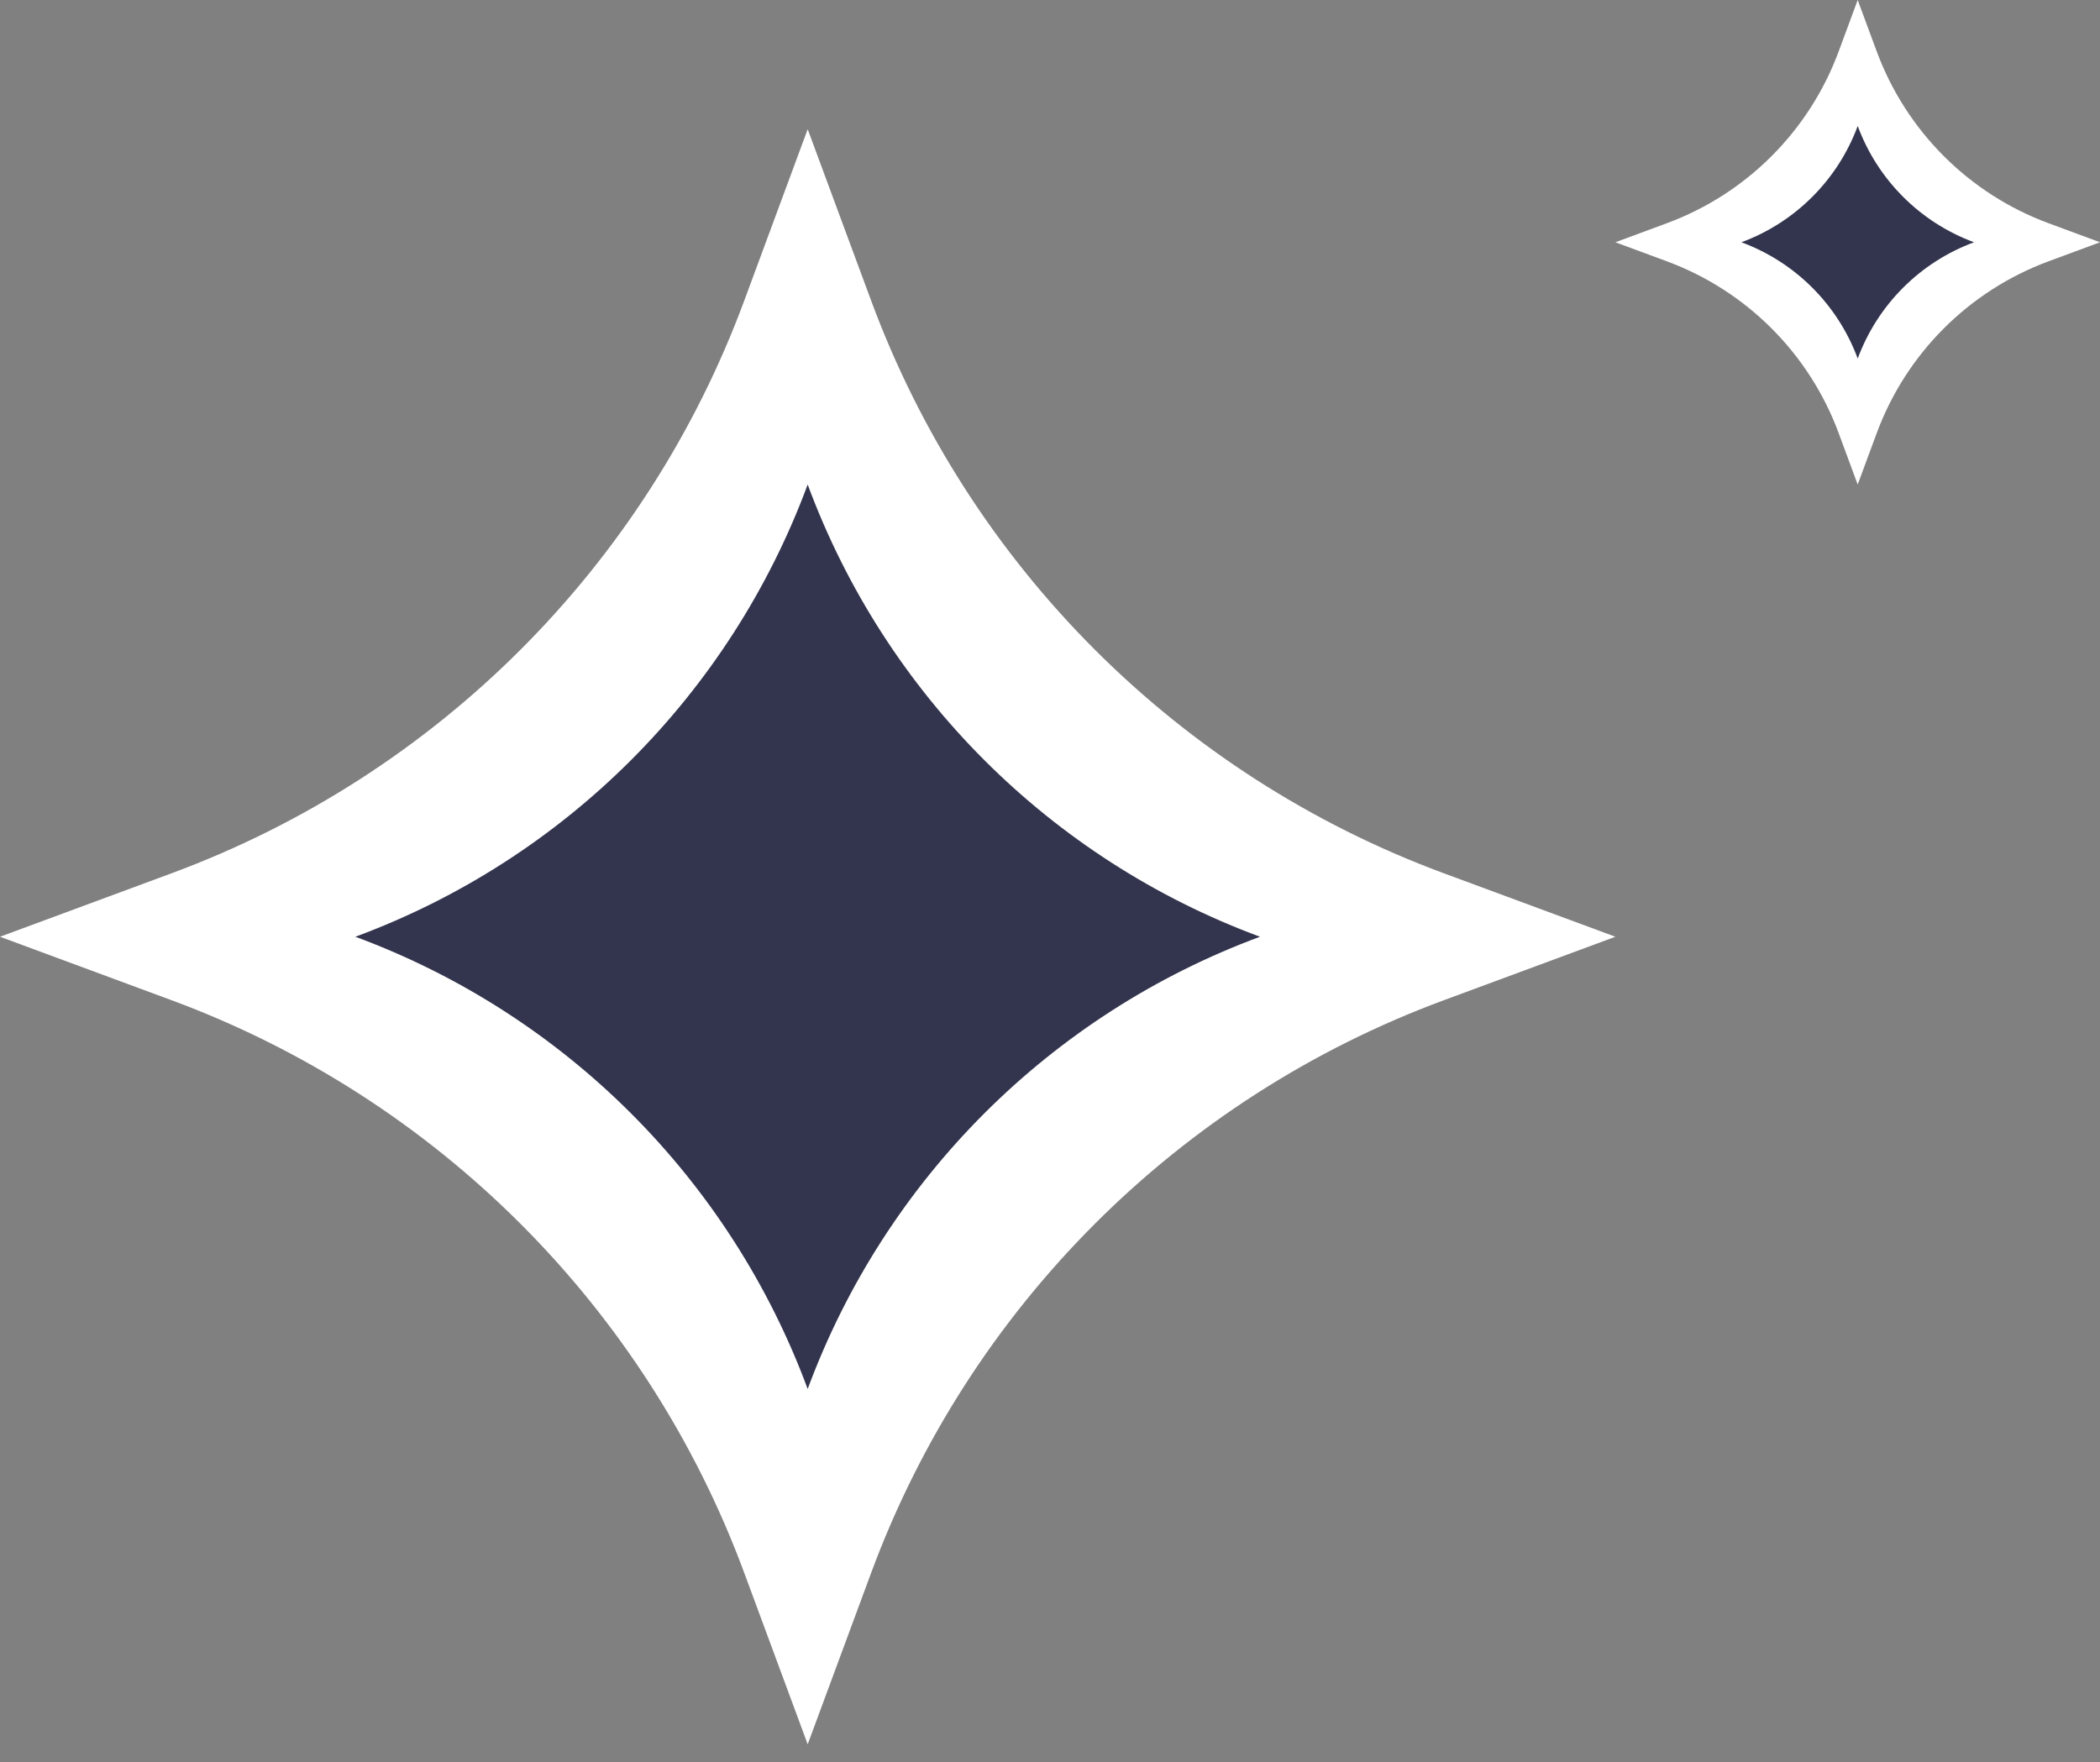
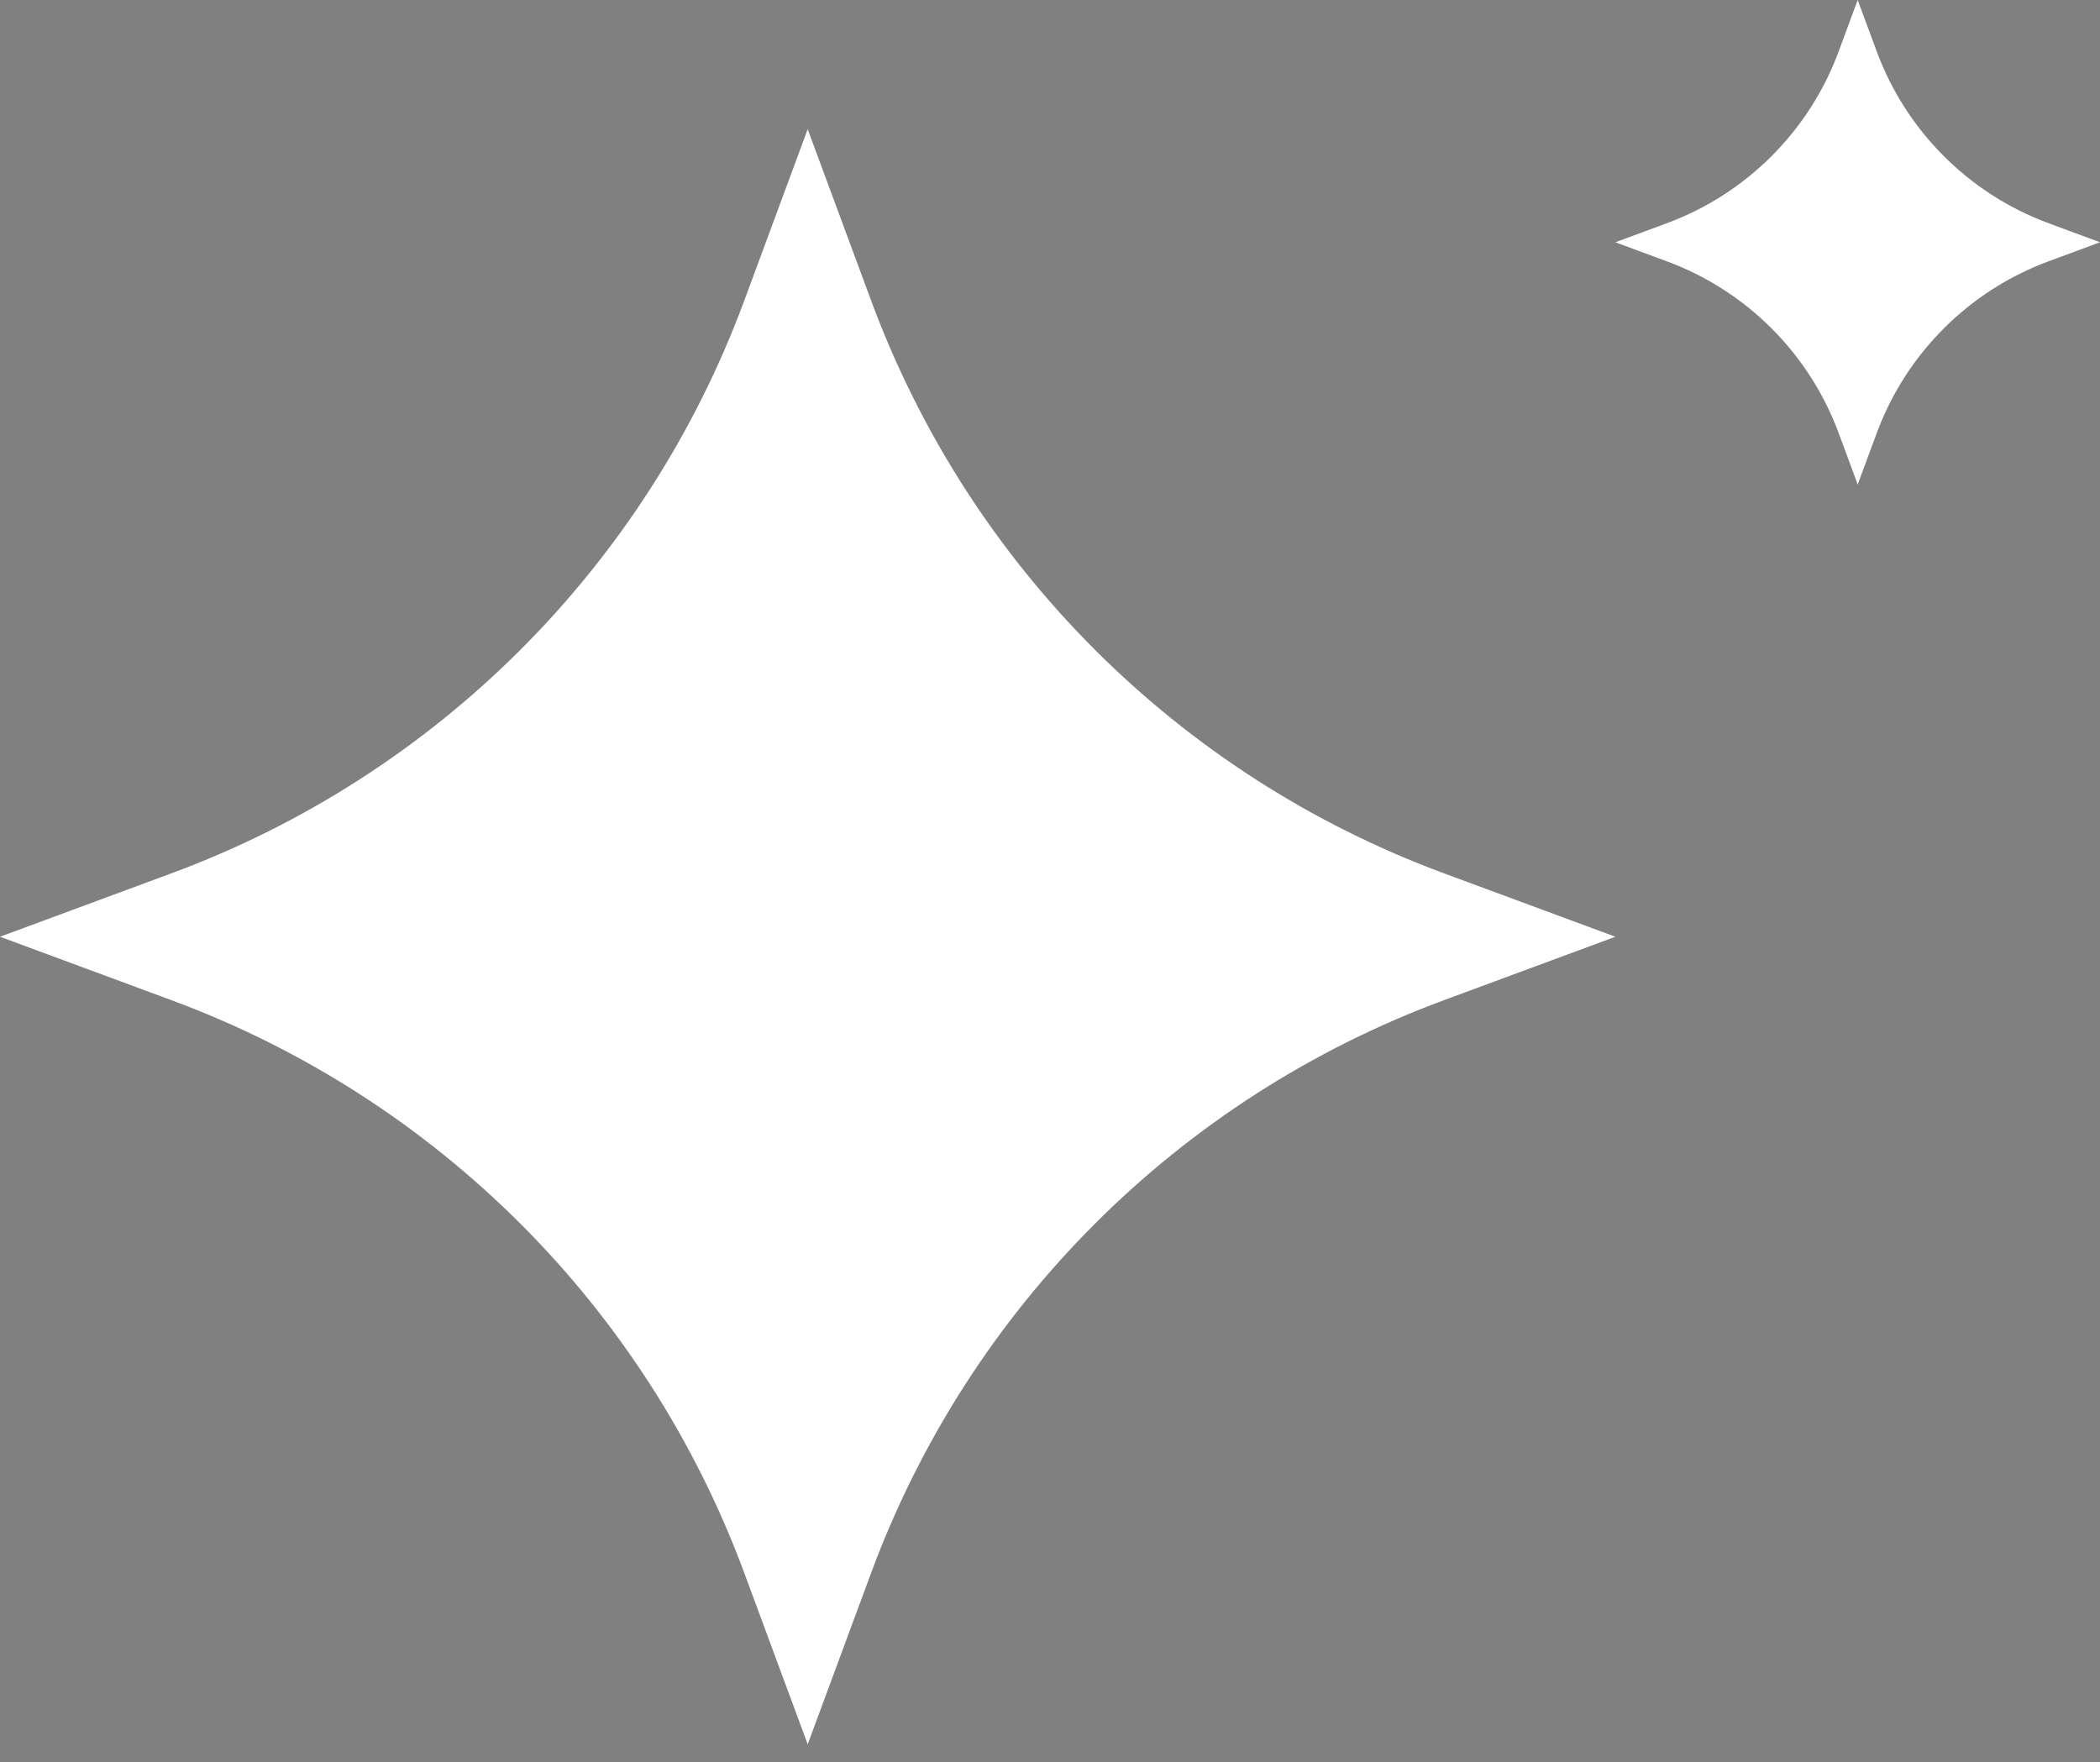
<svg xmlns="http://www.w3.org/2000/svg" width="112" height="94" viewBox="0 0 112 94">
  <rect x="0" y="0" width="112" height="94" fill="#808080" stroke="none" />
  <path d="M43.077 6.892L46.463 16.043C51.699 30.192 62.854 41.348 77.004 46.583L86.154 49.969L77.004 53.355C62.854 58.591 51.699 69.747 46.463 83.896L43.077 93.046L39.691 83.896C34.455 69.747 23.3 58.591 9.15 53.355L0 49.969L9.15 46.583C23.3 41.348 34.455 30.192 39.691 16.043L43.077 6.892Z" fill="white" />
-   <path d="M43.076 25.846V25.846C47.212 37.022 56.023 45.834 67.199 49.969V49.969V49.969C56.023 54.105 47.212 62.916 43.076 74.092V74.092V74.092C38.941 62.916 30.129 54.105 18.953 49.969V49.969V49.969C30.129 45.834 38.941 37.022 43.076 25.846V25.846Z" fill="#33354E" />
  <path d="M99.077 0L100.093 2.745C101.664 6.99 105.011 10.337 109.255 11.907L112 12.923L109.255 13.939C105.011 15.51 101.664 18.856 100.093 23.101L99.077 25.846L98.062 23.101C96.491 18.856 93.144 15.51 88.899 13.939L86.154 12.923L88.899 11.907C93.144 10.337 96.491 6.99 98.062 2.745L99.077 0Z" fill="white" />
-   <path d="M99.078 6.72V6.72C100.141 9.594 102.407 11.86 105.281 12.923V12.923V12.923C102.407 13.986 100.141 16.252 99.078 19.126V19.126V19.126C98.015 16.252 95.749 13.986 92.875 12.923V12.923V12.923C95.749 11.86 98.015 9.594 99.078 6.72V6.72Z" fill="#33354E" />
</svg>